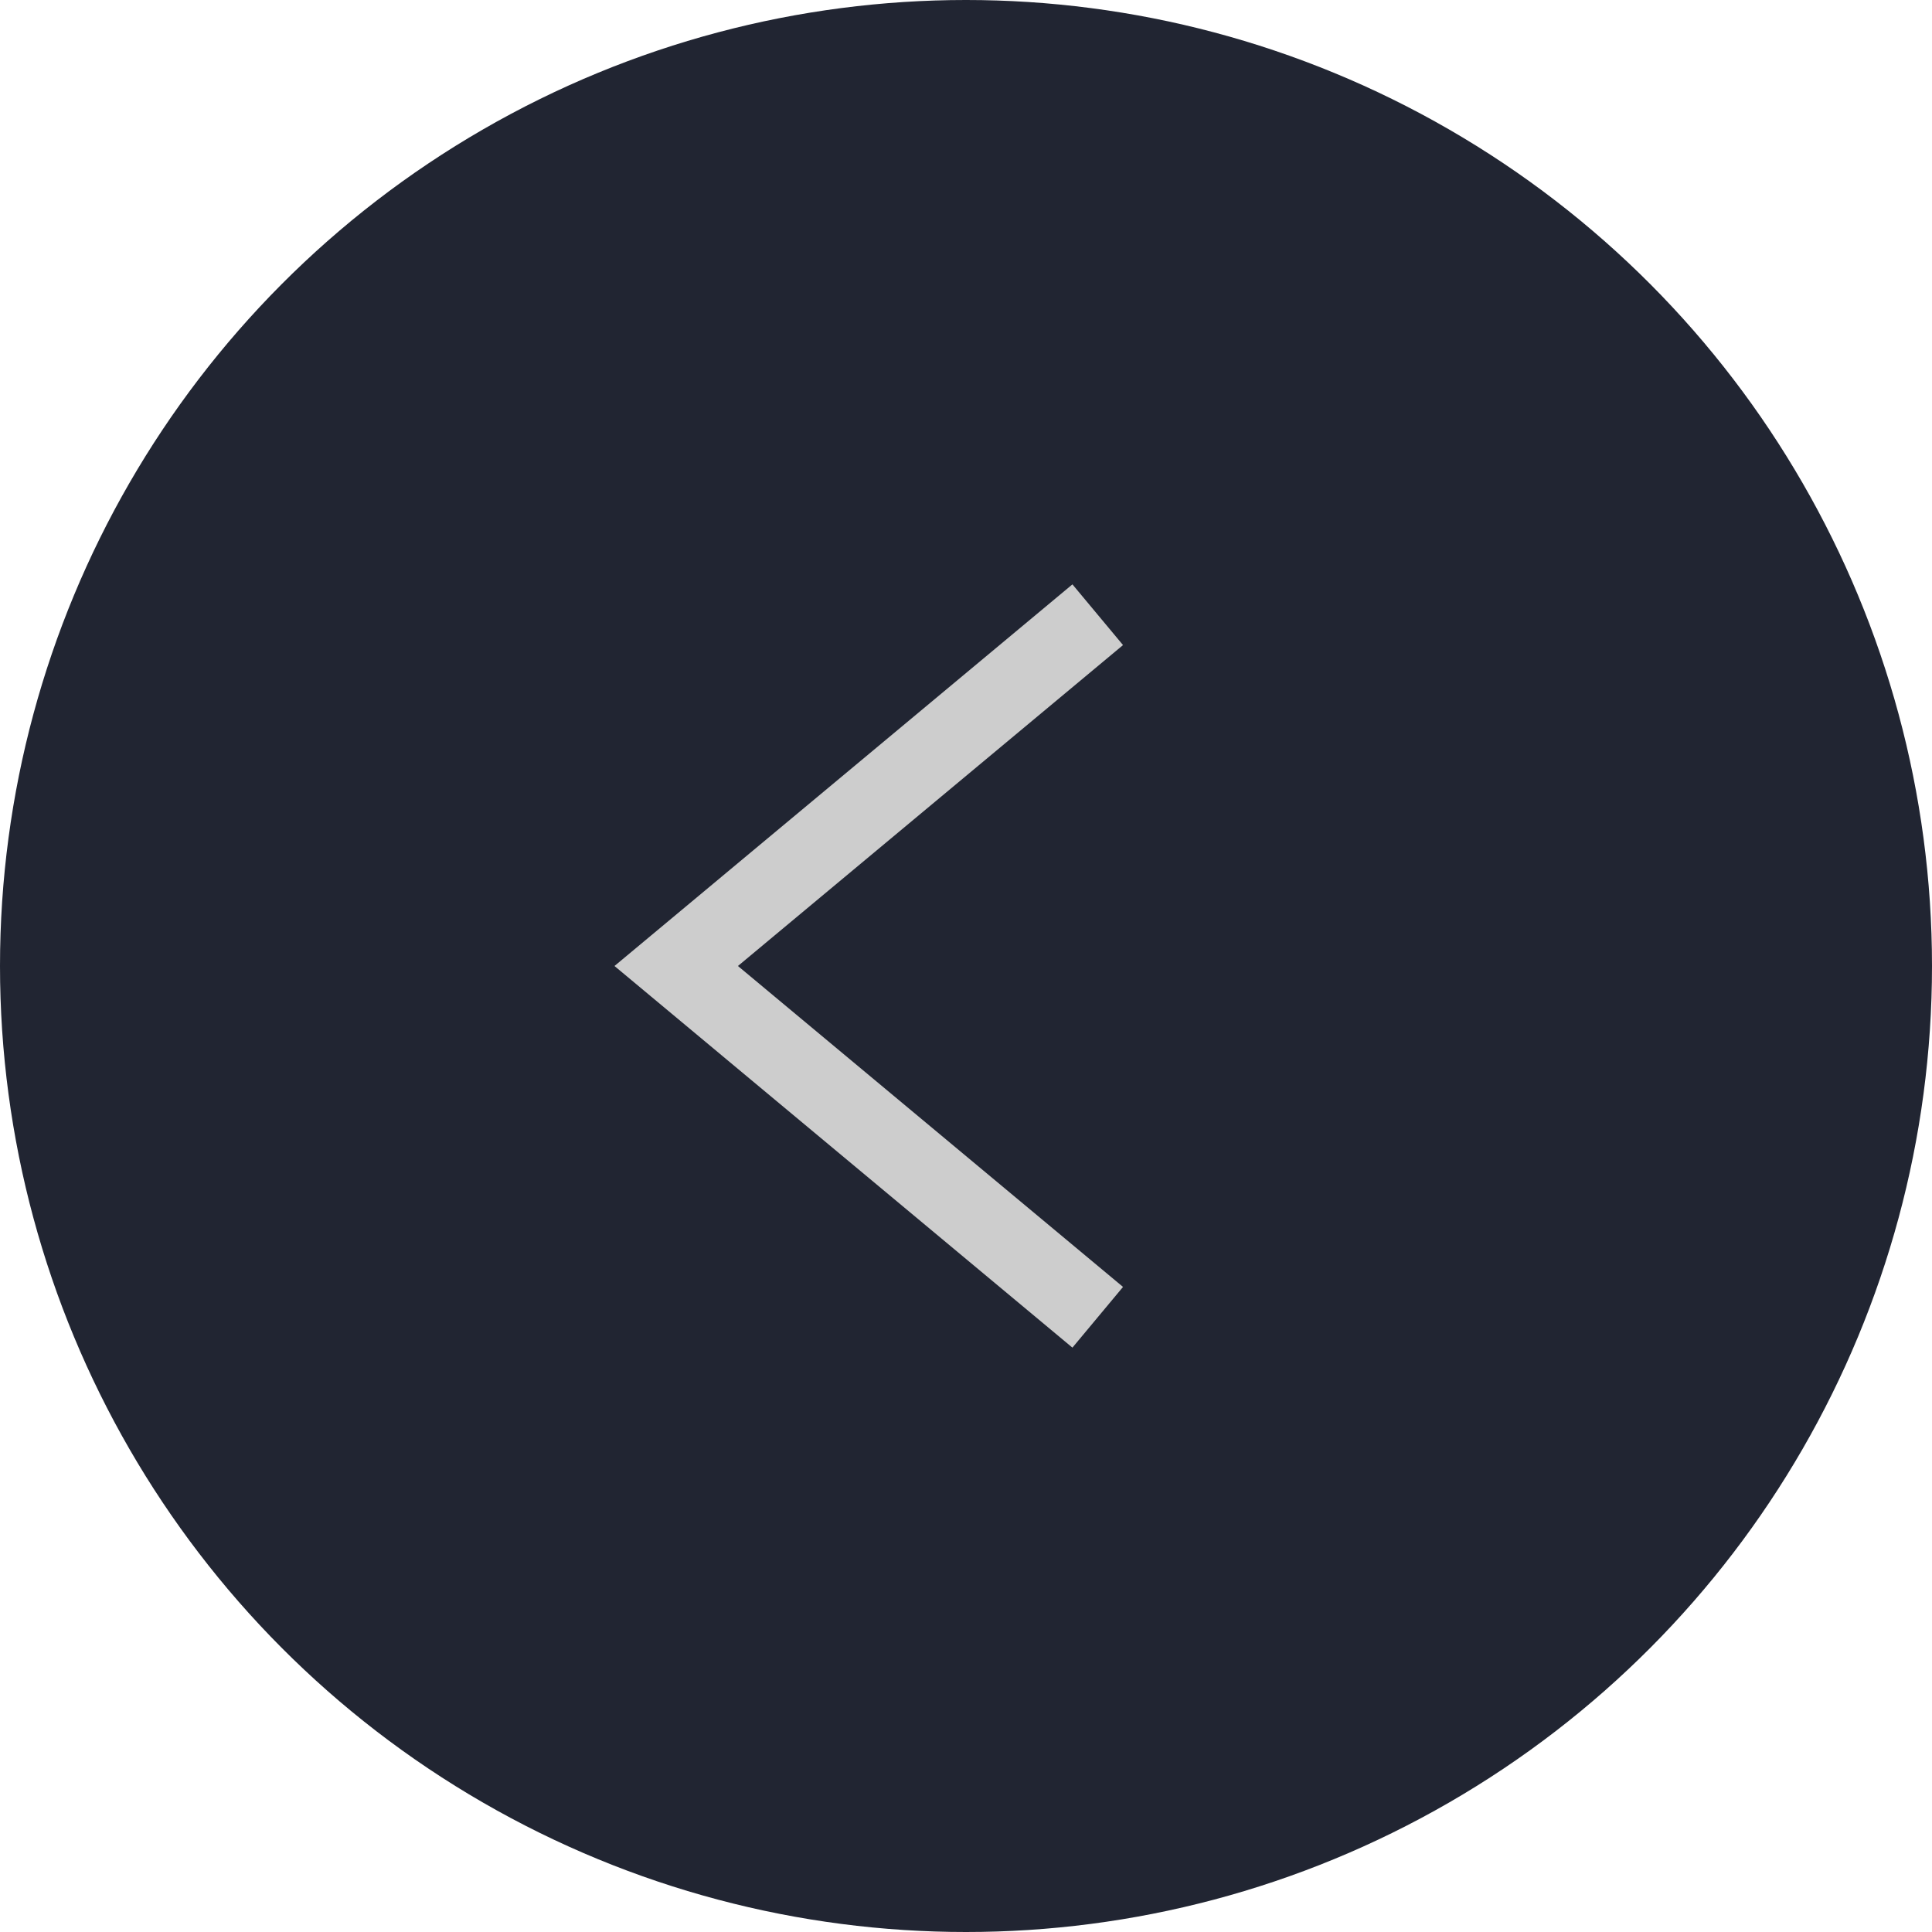
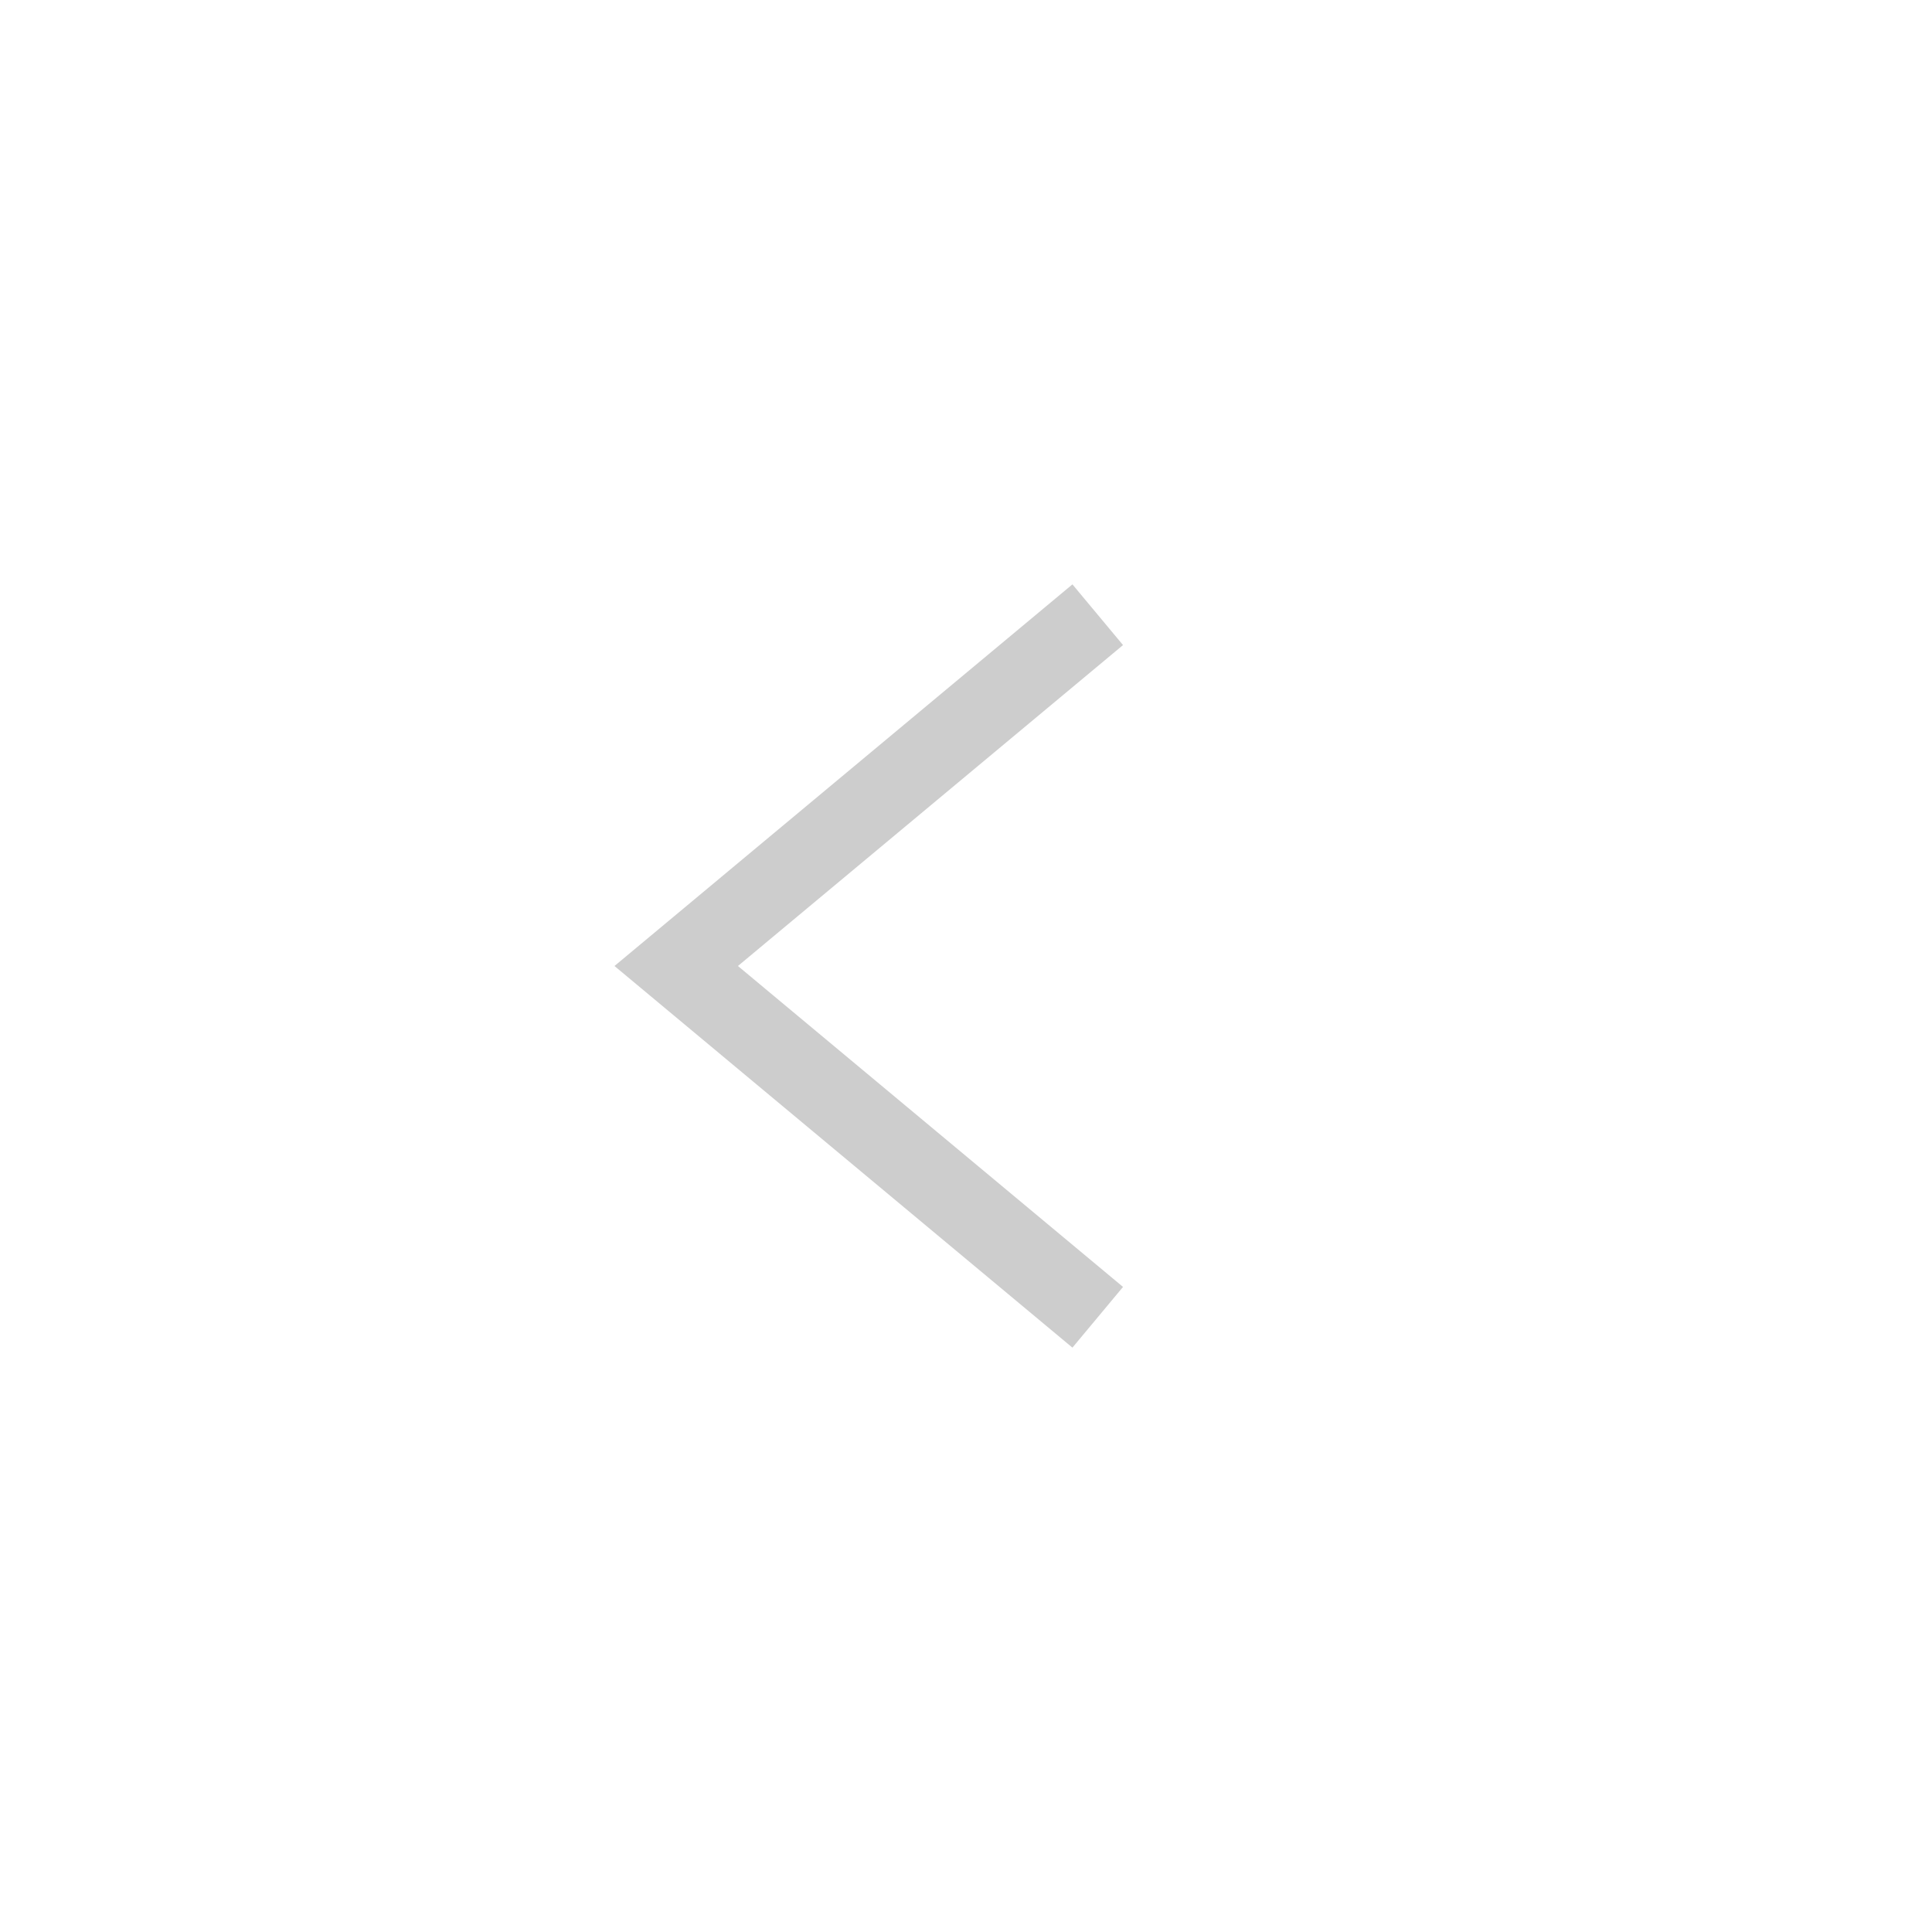
<svg xmlns="http://www.w3.org/2000/svg" width="44" height="44" viewBox="0 0 44 44" fill="none">
-   <circle cx="22" cy="22" r="22" transform="matrix(-1 0 0 1 44 0)" fill="#212532" />
  <path d="M25 14L15.4 22L25 30" stroke="#CDCDCD" stroke-width="1.8" />
</svg>